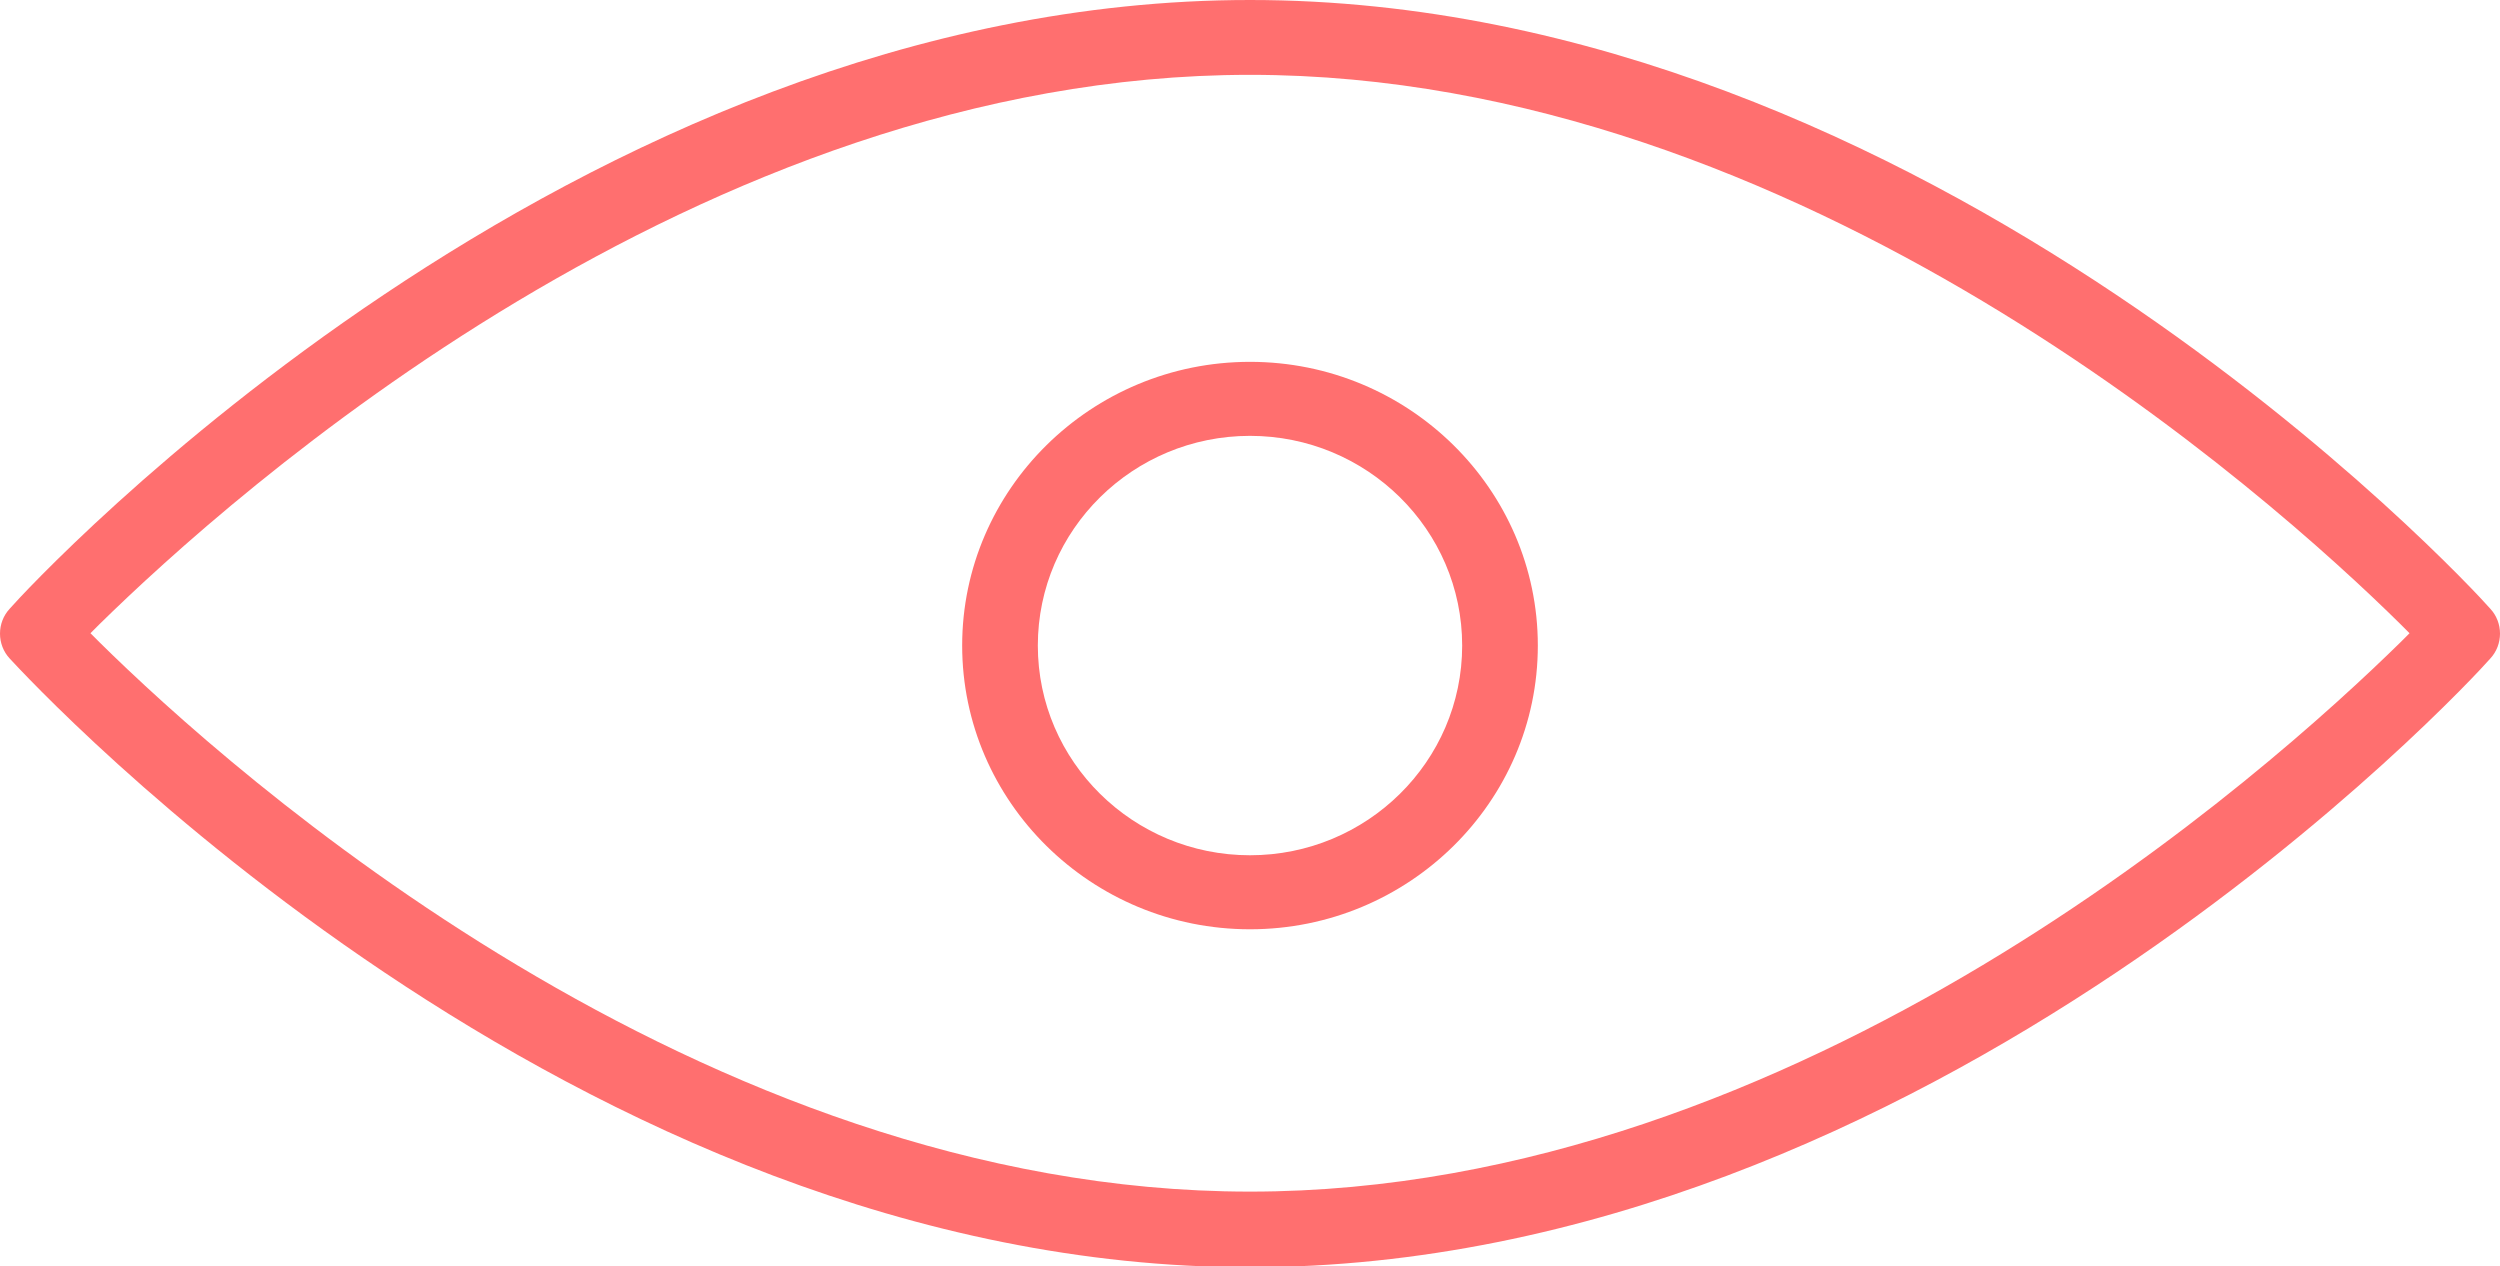
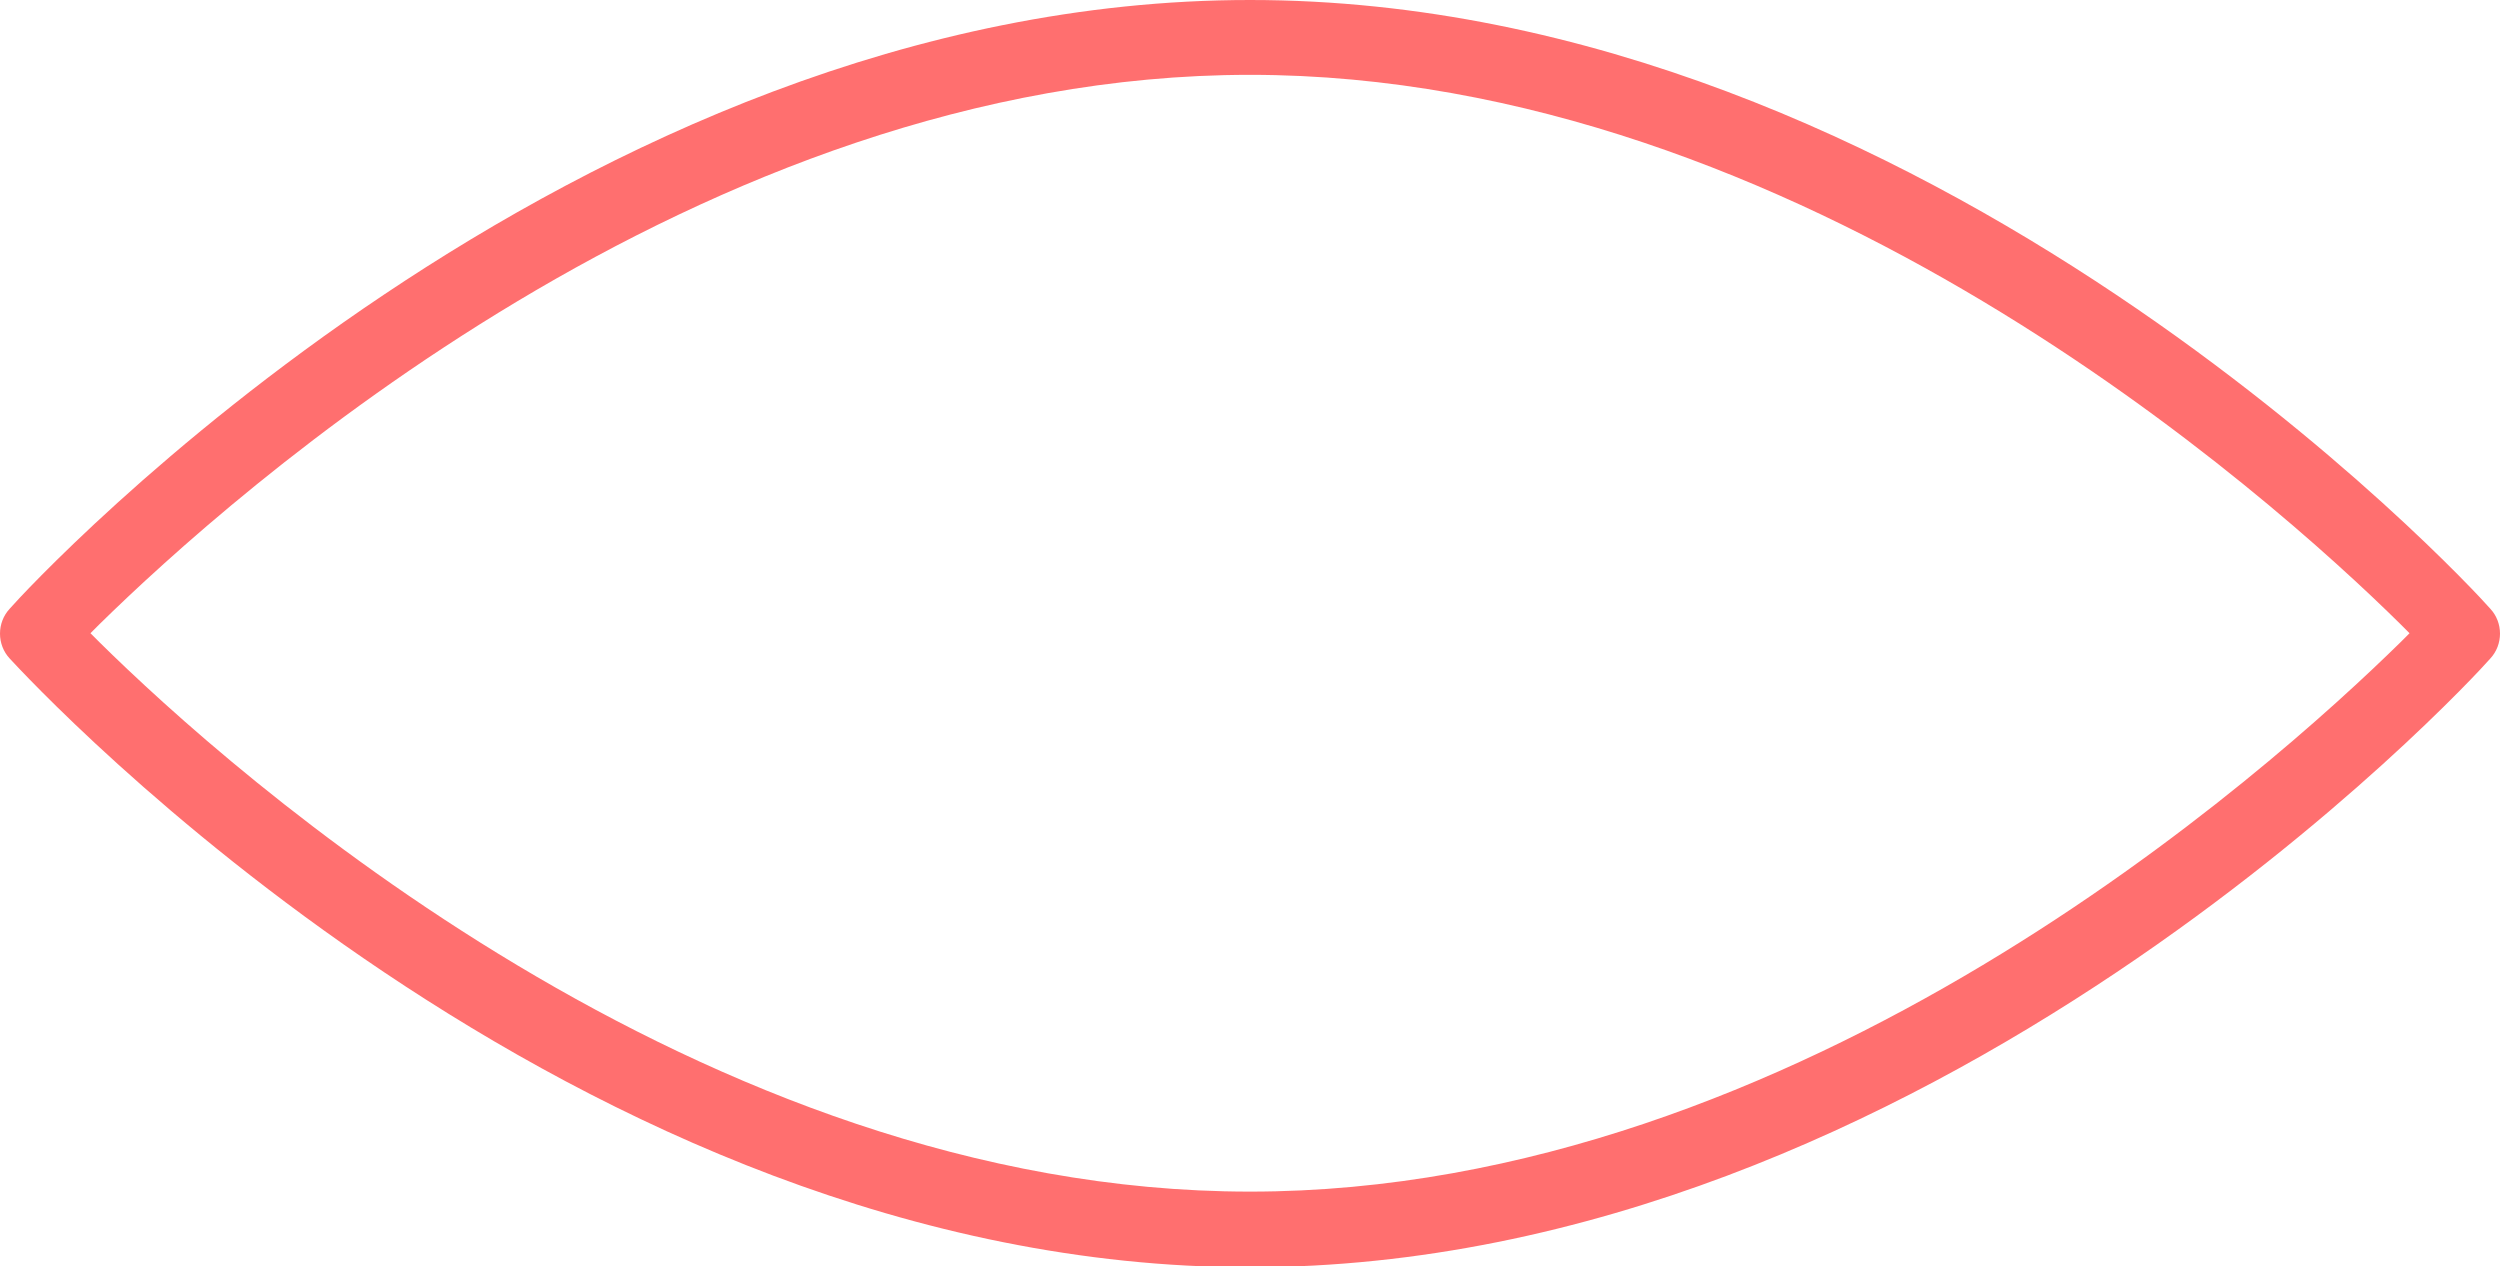
<svg xmlns="http://www.w3.org/2000/svg" width="304" height="154">
  <path fill="#ff6f6f" d="M152,0C69.5,0,3.9,70.9,1.2,74c-1.6,1.7-1.6,4.4,0,6.1c2.8,3,68.3,74,150.8,74c82.5,0,148.1-70.9,150.8-74 c1.6-1.7,1.6-4.4,0-6.1C300.1,70.9,234.5,0,152,0z M152,144.9c-66.9,0-124-51.1-139.9-66.8L11,77l1.1-1.1C28,60.3,85,9.1,152,9.1 c66.9,0,124,51.1,139.9,66.8L293,77l-1.1,1.1C276,93.7,219,144.9,152,144.9z" />
-   <path fill="#ff6f6f" d="M152,44c-19.3,0-35,15.5-35,34.5s15.7,34.5,35,34.5s35-15.5,35-34.5S171.3,44,152,44z M152,104c-14.2,0-25.8-11.4-25.8-25.5 S137.8,53,152,53c14.2,0,25.8,11.4,25.8,25.5S166.2,104,152,104z" />
</svg>